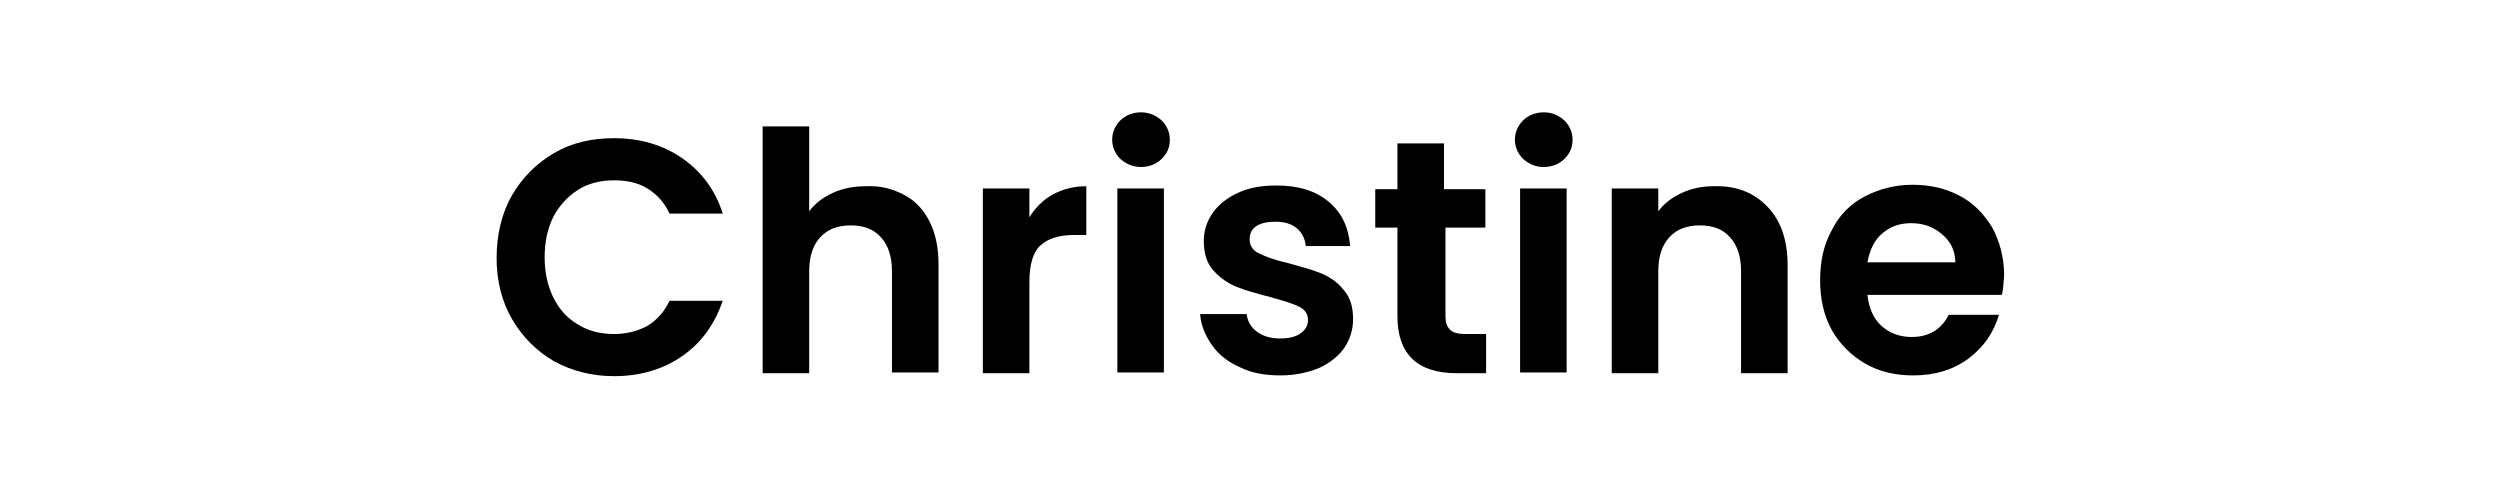
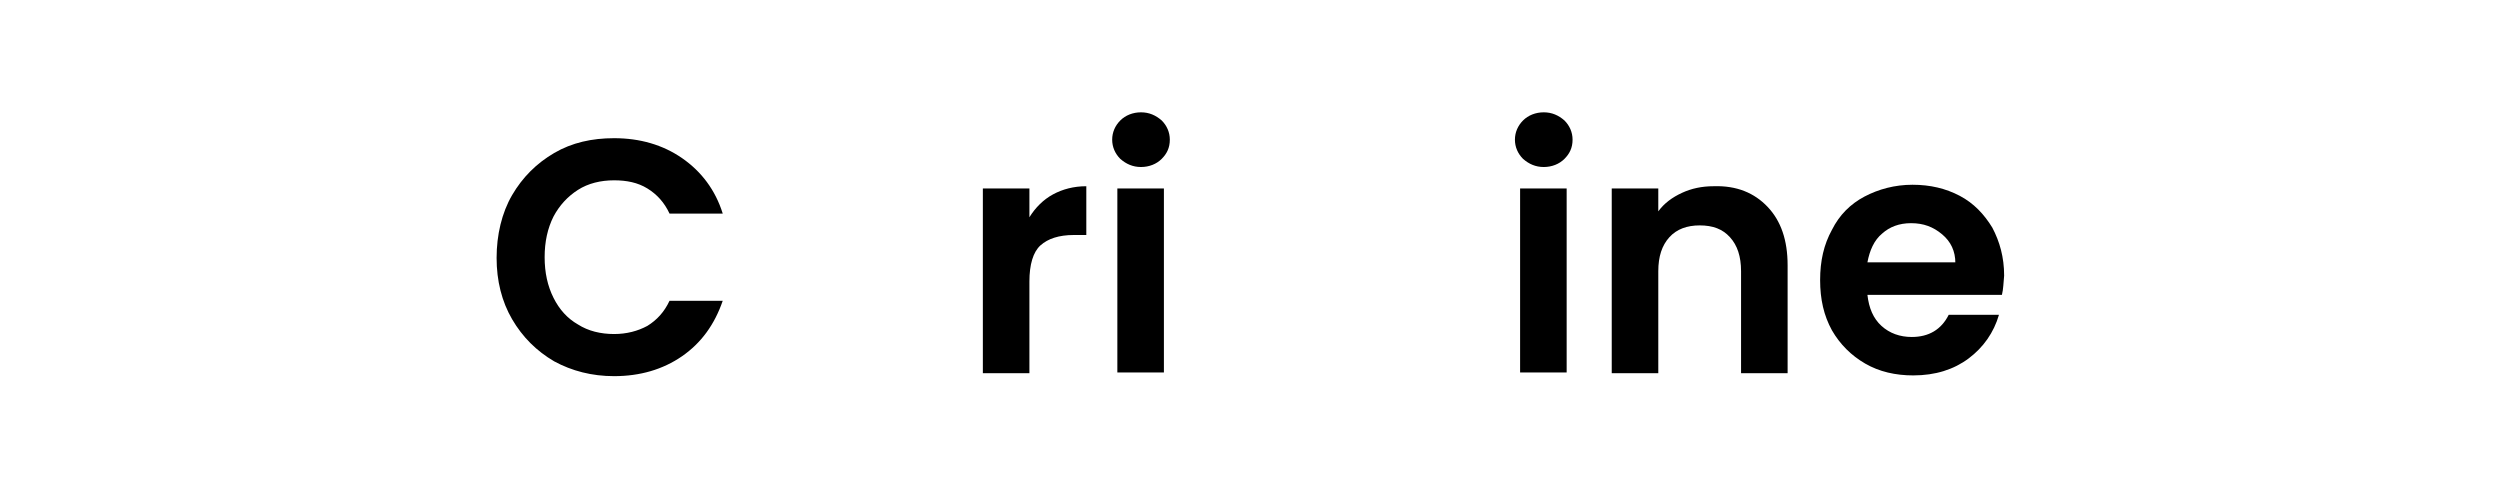
<svg xmlns="http://www.w3.org/2000/svg" version="1.1" id="Layer_1" x="0px" y="0px" viewBox="0 0 338.3 66" style="enable-background:new 0 0 338.3 66;" xml:space="preserve">
  <g>
    <path d="M69.3,26.4c1.4-2.4,3.3-4.3,5.7-5.7c2.4-1.4,5.1-2,8.1-2c3.5,0,6.6,0.9,9.2,2.7c2.6,1.8,4.5,4.3,5.5,7.5h-7.2   c-0.7-1.5-1.7-2.6-3-3.4c-1.3-0.8-2.8-1.1-4.5-1.1c-1.8,0-3.5,0.4-4.9,1.3c-1.4,0.9-2.5,2.1-3.3,3.6c-0.8,1.6-1.2,3.4-1.2,5.5   c0,2.1,0.4,3.9,1.2,5.5c0.8,1.6,1.9,2.8,3.3,3.6c1.4,0.9,3.1,1.3,4.9,1.3c1.7,0,3.2-0.4,4.5-1.1c1.3-0.8,2.3-1.9,3-3.4h7.2   c-1.1,3.2-2.9,5.7-5.5,7.5c-2.6,1.8-5.7,2.7-9.2,2.7c-3,0-5.7-0.7-8.1-2c-2.4-1.4-4.3-3.3-5.7-5.7c-1.4-2.4-2.1-5.2-2.1-8.3   S67.9,28.8,69.3,26.4z" />
-     <path d="M122.4,26.4c1.5,0.8,2.6,2,3.4,3.6c0.8,1.6,1.2,3.5,1.2,5.8v14.6h-6.3V36.7c0-2-0.5-3.5-1.5-4.6c-1-1.1-2.3-1.6-4.1-1.6   c-1.7,0-3.1,0.5-4.1,1.6c-1,1.1-1.5,2.6-1.5,4.6v13.8h-6.3V17.1h6.3v11.5c0.8-1.1,1.9-1.9,3.2-2.5s2.8-0.9,4.5-0.9   C119.2,25.1,120.9,25.6,122.4,26.4z" />
    <path d="M142.5,26.3c1.3-0.7,2.8-1.1,4.5-1.1v6.6h-1.7c-2,0-3.5,0.5-4.5,1.4c-1,0.9-1.5,2.6-1.5,4.9v12.4H133V25.5h6.3v3.9   C140.1,28.1,141.2,27,142.5,26.3z" />
    <path d="M151.6,21.5c-0.7-0.7-1.1-1.6-1.1-2.6c0-1,0.4-1.9,1.1-2.6c0.7-0.7,1.7-1.1,2.8-1.1s2,0.4,2.8,1.1c0.7,0.7,1.1,1.6,1.1,2.6   c0,1.1-0.4,1.9-1.1,2.6c-0.7,0.7-1.7,1.1-2.8,1.1S152.4,22.2,151.6,21.5z M157.5,25.5v24.9h-6.3V25.5H157.5z" />
-     <path d="M167.8,49.7c-1.6-0.7-2.9-1.7-3.8-3c-0.9-1.3-1.5-2.7-1.6-4.2h6.3c0.1,1,0.6,1.8,1.4,2.4c0.8,0.6,1.9,0.9,3.1,0.9   c1.2,0,2.1-0.2,2.8-0.7c0.7-0.5,1-1.1,1-1.8c0-0.8-0.4-1.4-1.2-1.8c-0.8-0.4-2.1-0.8-3.9-1.3c-1.9-0.5-3.4-0.9-4.6-1.4   c-1.2-0.5-2.2-1.2-3.1-2.2c-0.9-1-1.3-2.3-1.3-4c0-1.4,0.4-2.6,1.2-3.8c0.8-1.1,1.9-2,3.4-2.7c1.5-0.7,3.2-1,5.2-1   c3,0,5.3,0.7,7.1,2.2c1.8,1.5,2.7,3.5,2.9,6h-6c-0.1-1-0.5-1.8-1.2-2.4c-0.7-0.6-1.7-0.9-2.9-0.9c-1.1,0-2,0.2-2.6,0.6   c-0.6,0.4-0.9,1-0.9,1.8c0,0.8,0.4,1.5,1.3,1.9c0.8,0.4,2.1,0.9,3.9,1.3c1.8,0.5,3.3,0.9,4.5,1.4c1.2,0.5,2.2,1.2,3,2.2   c0.9,1,1.3,2.3,1.3,4c0,1.4-0.4,2.7-1.2,3.9c-0.8,1.1-1.9,2-3.4,2.7c-1.5,0.6-3.2,1-5.2,1C171.2,50.8,169.4,50.5,167.8,49.7z" />
-     <path d="M195.6,30.7v12.1c0,0.8,0.2,1.4,0.6,1.8c0.4,0.4,1.1,0.6,2,0.6h2.9v5.3h-4c-5.3,0-8-2.6-8-7.7v-12h-3v-5.2h3v-6.2h6.3v6.2   h5.6v5.2H195.6z" />
    <path d="M206.1,21.5c-0.7-0.7-1.1-1.6-1.1-2.6c0-1,0.4-1.9,1.1-2.6c0.7-0.7,1.7-1.1,2.8-1.1s2,0.4,2.8,1.1c0.7,0.7,1.1,1.6,1.1,2.6   c0,1.1-0.4,1.9-1.1,2.6c-0.7,0.7-1.7,1.1-2.8,1.1S206.9,22.2,206.1,21.5z M212,25.5v24.9h-6.3V25.5H212z" />
    <path d="M239.2,28c1.8,1.9,2.7,4.5,2.7,7.9v14.6h-6.3V36.7c0-2-0.5-3.5-1.5-4.6c-1-1.1-2.3-1.6-4.1-1.6c-1.7,0-3.1,0.5-4.1,1.6   c-1,1.1-1.5,2.6-1.5,4.6v13.8h-6.3V25.5h6.3v3.1c0.8-1.1,1.9-1.9,3.2-2.5c1.3-0.6,2.7-0.9,4.3-0.9C235,25.1,237.4,26.1,239.2,28z" />
    <path d="M270.9,39.9h-18.2c0.2,1.8,0.8,3.2,1.9,4.2c1.1,1,2.5,1.5,4.1,1.5c2.3,0,4-1,5-3h6.8c-0.7,2.4-2.1,4.4-4.1,5.9   c-2,1.5-4.5,2.3-7.5,2.3c-2.4,0-4.6-0.5-6.5-1.6c-1.9-1.1-3.4-2.6-4.5-4.5c-1.1-2-1.6-4.2-1.6-6.8c0-2.6,0.5-4.8,1.6-6.8   c1-2,2.5-3.5,4.4-4.5c1.9-1,4.1-1.6,6.5-1.6c2.4,0,4.5,0.5,6.4,1.5c1.9,1,3.3,2.5,4.4,4.3c1,1.9,1.6,4,1.6,6.5   C271.1,38.3,271.1,39.1,270.9,39.9z M264.6,35.6c0-1.6-0.6-2.9-1.8-3.9s-2.5-1.5-4.2-1.5c-1.6,0-2.9,0.5-3.9,1.4   c-1.1,0.9-1.7,2.3-2,3.9H264.6z" />
  </g>
</svg>